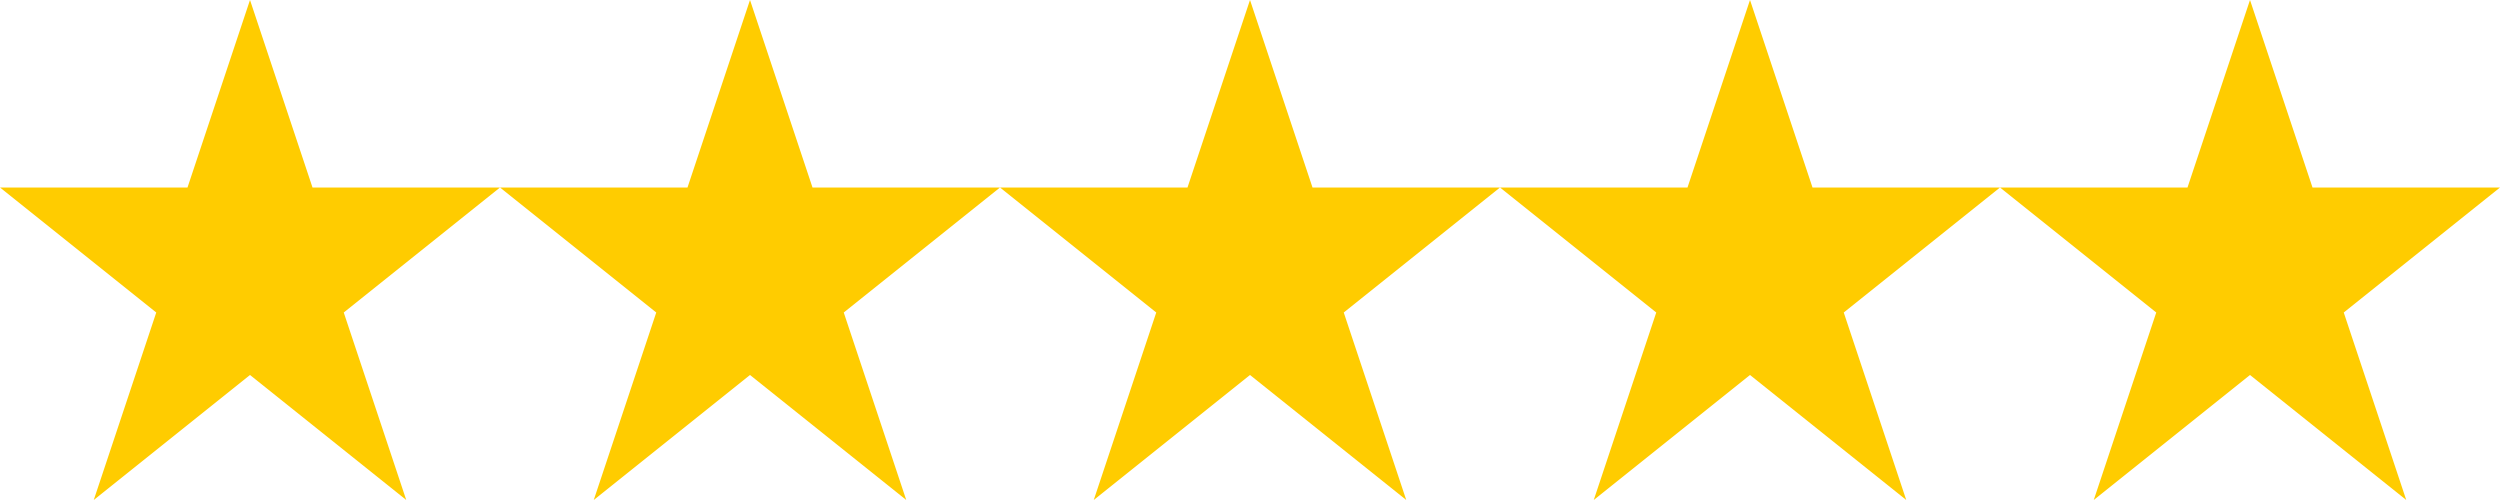
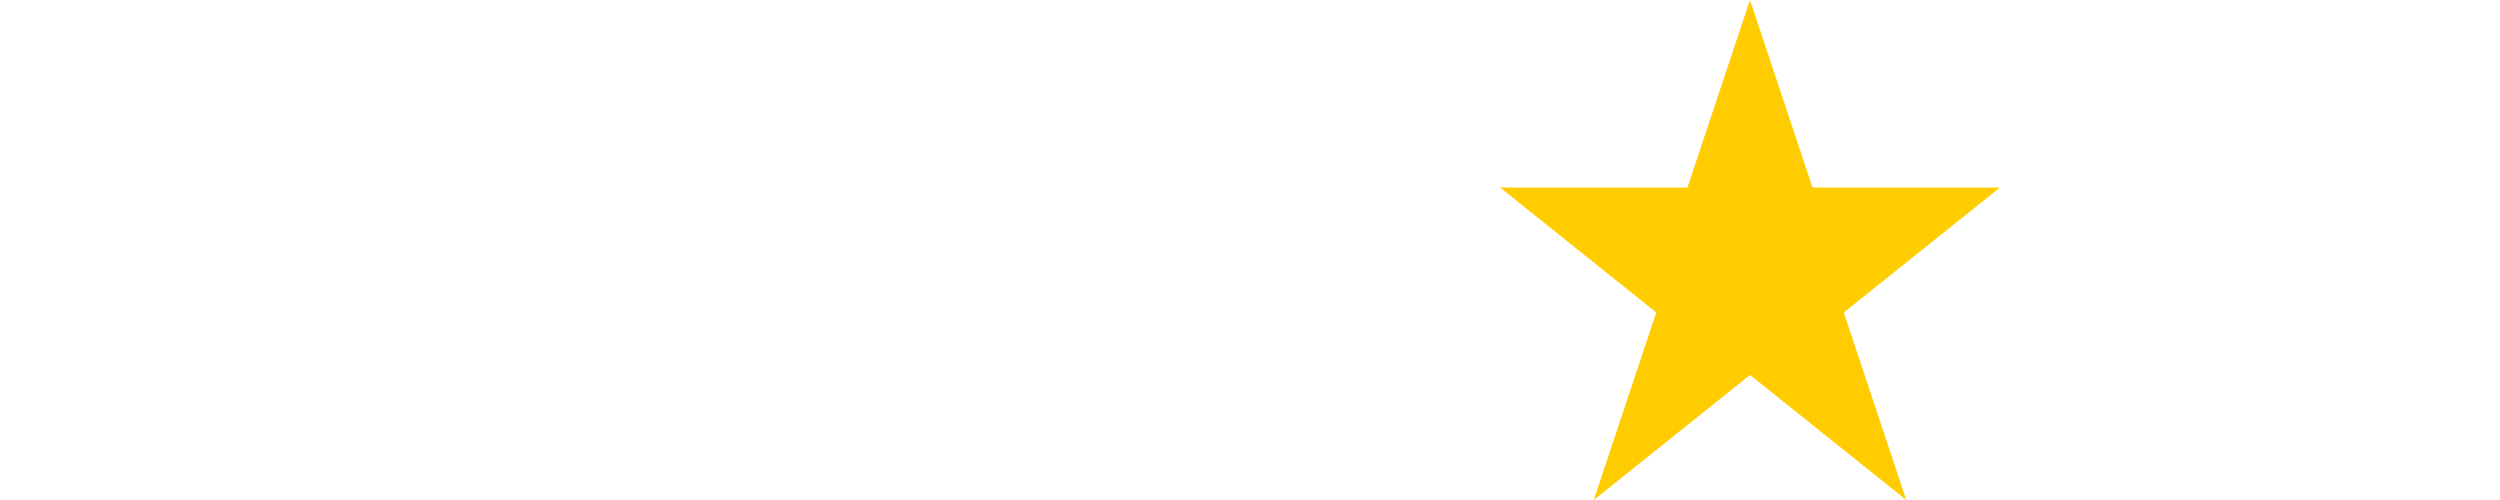
<svg xmlns="http://www.w3.org/2000/svg" height="8" viewBox="0 0 40 8" width="40" version="1.1" id="svg1">
  <defs id="defs1" />
-   <path d="M 4,0 3,3 H 0 L 2.5,5 1.5,8 4,6 6.5,8 5.5,5 8,3 H 5 Z" id="path1" style="fill:#ffcc00;stroke:none;stroke-width:0.04;stroke-dasharray:none" />
-   <path d="M 12,0 11,3 H 8 l 2.5,2 -1,3 2.5,-2 2.5,2 -1,-3 2.5,-2 h -3 z" id="path2" style="fill:#ffcc00;stroke:none;stroke-width:0.04;stroke-dasharray:none" />
-   <path d="m 20,0 -1,3 h -3 l 2.5,2 -1,3 2.5,-2 2.5,2 -1,-3 2.5,-2 h -3 z" id="path5" style="fill:#ffcc00;stroke:none;stroke-width:0.04;stroke-dasharray:none" />
  <path d="m 28,0 -1,3 h -3 l 2.5,2 -1,3 2.5,-2 2.5,2 -1,-3 2.5,-2 h -3 z" id="path6" style="fill:#ffcc00;stroke:none;stroke-width:0.04;stroke-dasharray:none" />
-   <path d="m 36,0 -1,3 h -3 l 2.5,2 -1,3 2.5,-2 2.5,2 -1,-3 2.5,-2 h -3 z" id="path7" style="fill:#ffcc00;stroke:none;stroke-width:0.04;stroke-dasharray:none" />
</svg>